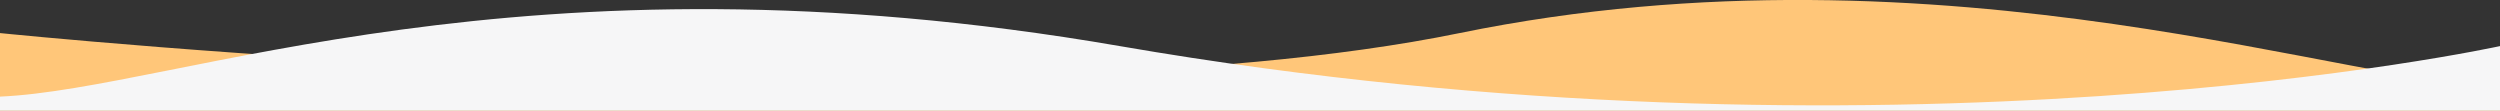
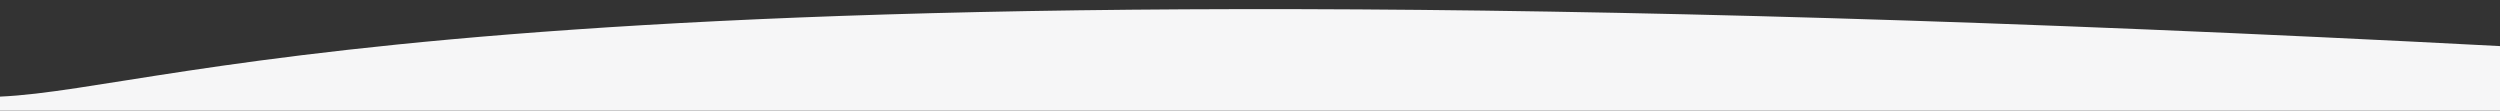
<svg xmlns="http://www.w3.org/2000/svg" version="1.1" id="Layer_1" x="0px" y="0px" viewBox="0 0 1920 85" style="enable-background:new 0 0 1920 85;" xml:space="preserve">
  <rect x="0" y="0" width="1920" height="85" fill="#333333" stroke="none" />
  <style type="text/css">
	.st0{fill:#FFC679;}
	.st1{fill:#F6F6F7;}
</style>
-   <path class="st0" d="M1920,65.2c-100,5-425-116.4-799-39.8S0,25.4,0,25.4V85h1920V65.2z" />
-   <path class="st1" d="M1920,35.4c0,0-467,102.4-1060,0C399-44.2,137,68.2,0,74.2V85h1920V35.4z" />
+   <path class="st1" d="M1920,35.4C399-44.2,137,68.2,0,74.2V85h1920V35.4z" />
</svg>